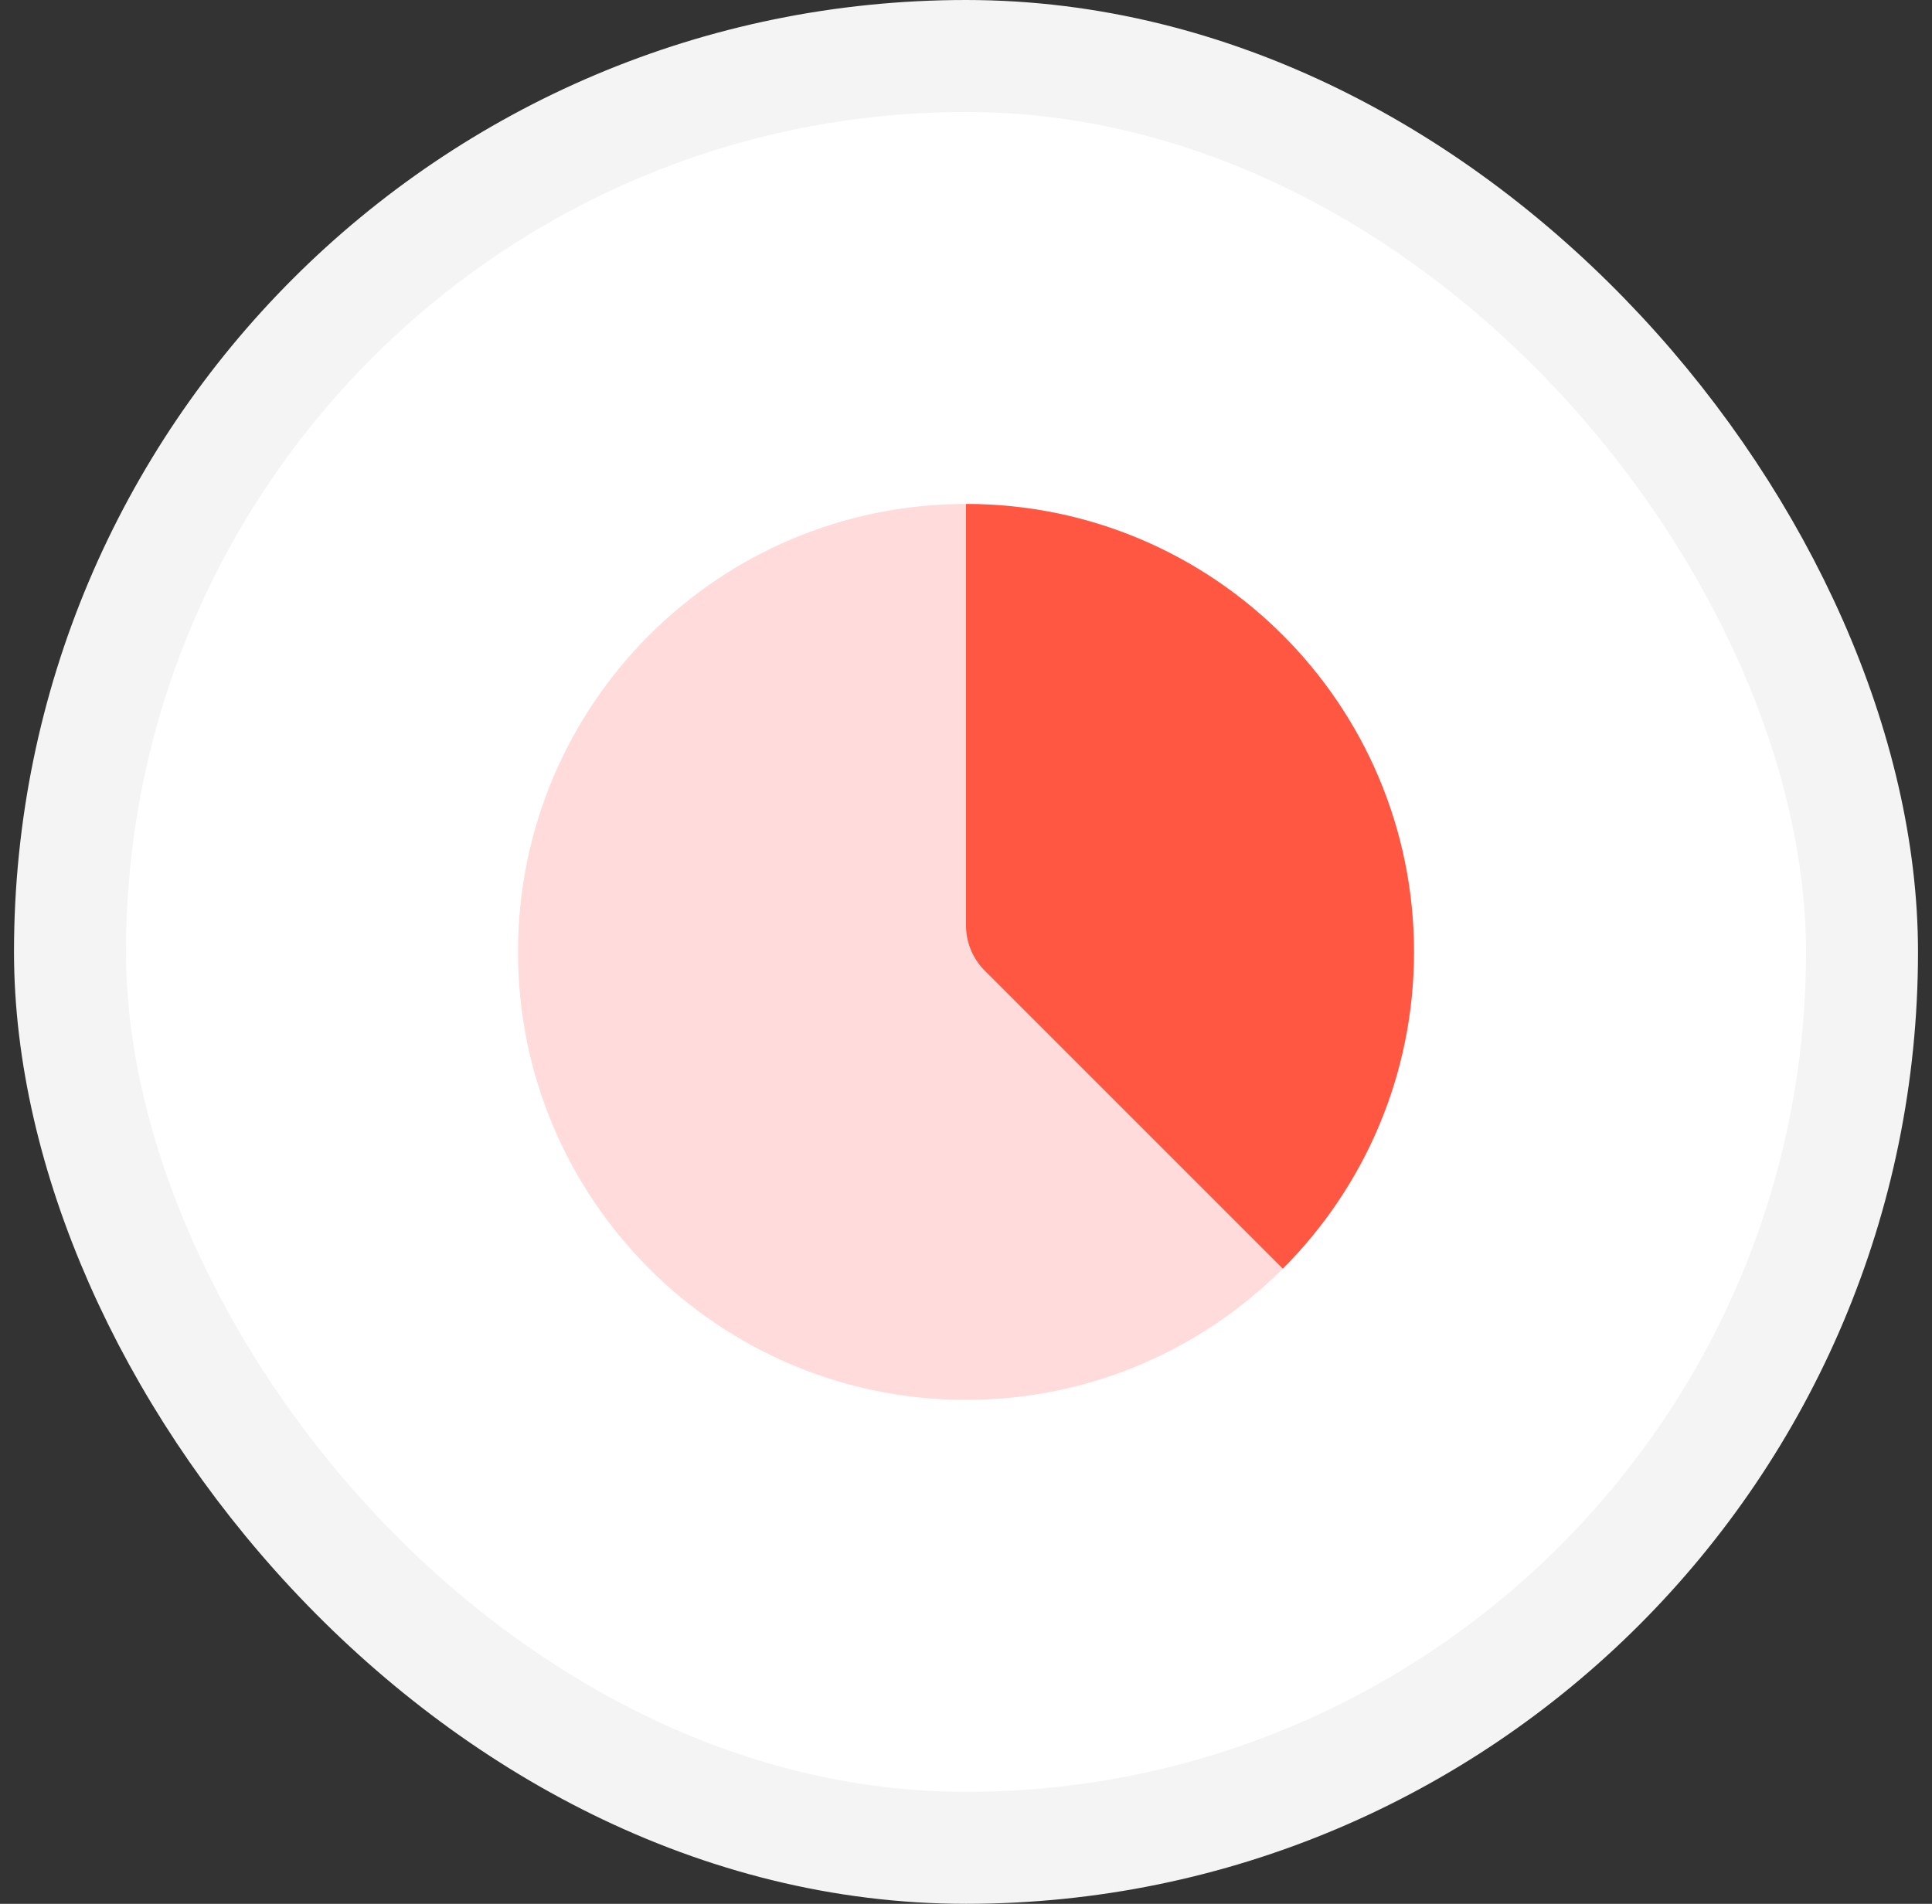
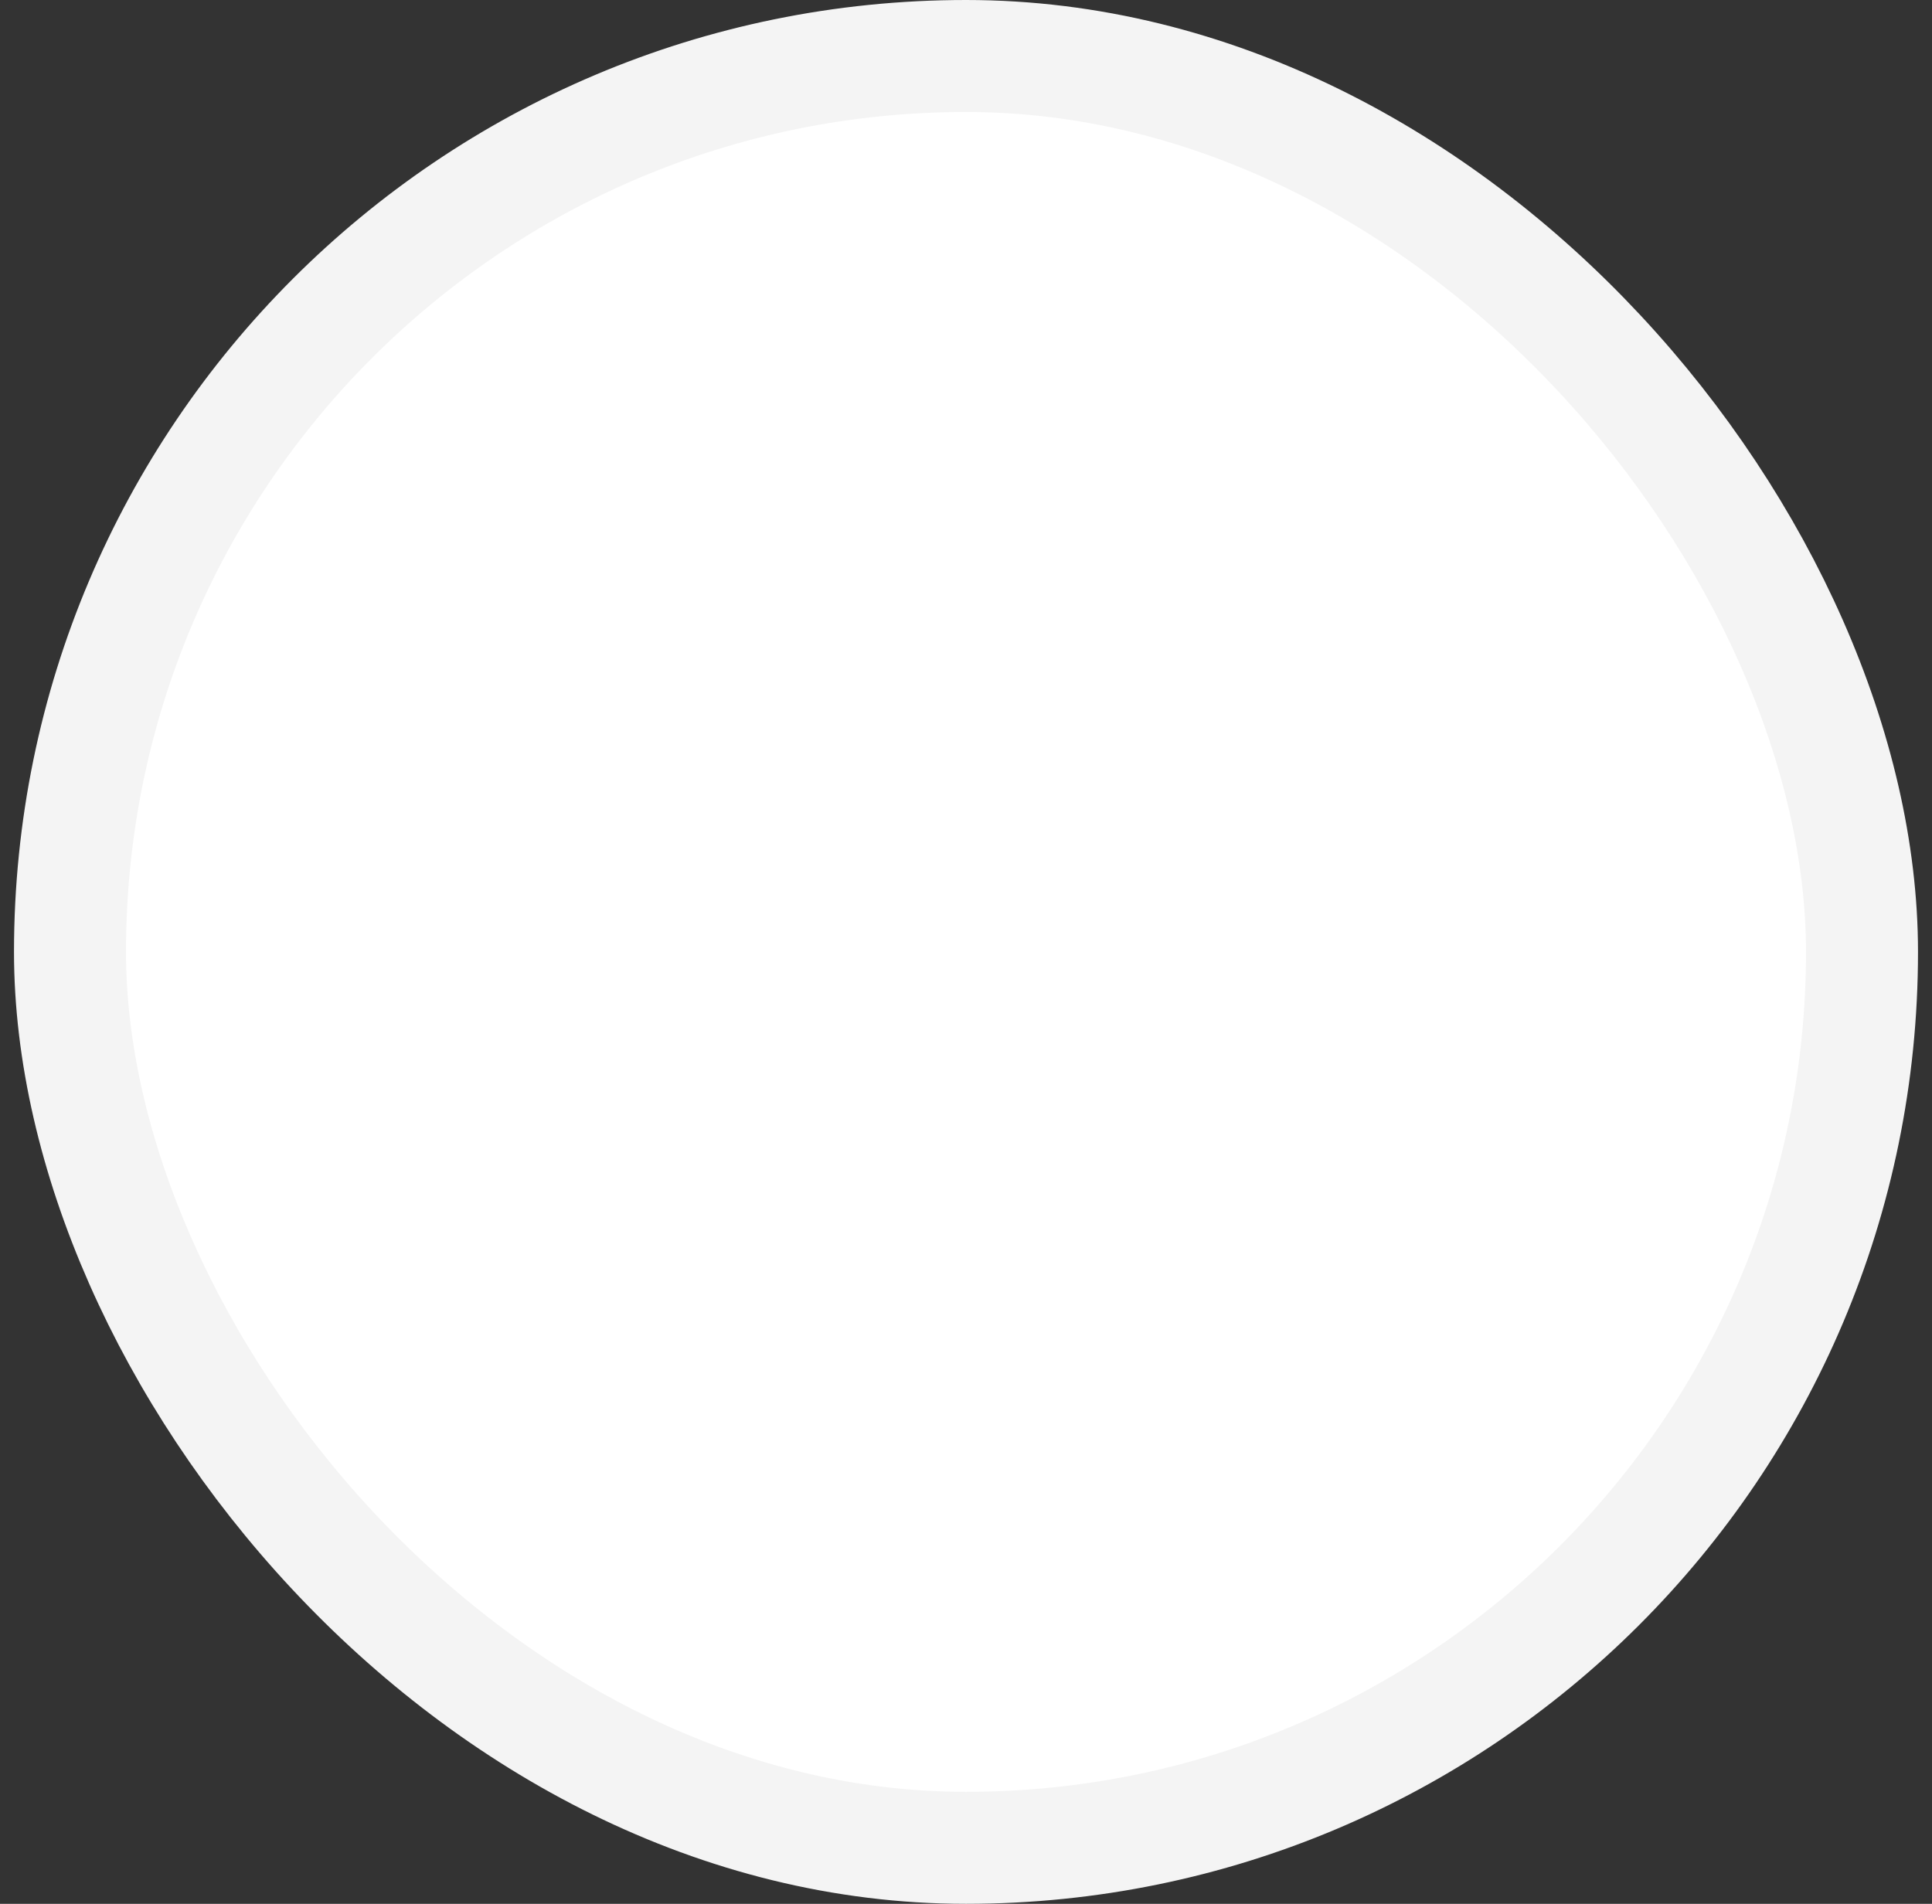
<svg xmlns="http://www.w3.org/2000/svg" width="69" height="68" viewBox="0 0 69 68" fill="none">
  <rect x="0" y="0" width="69" height="68" fill="#333333" stroke="none" />
  <rect x="2.5" y="2" width="64" height="64" rx="32" fill="white" />
  <rect x="2.5" y="2" width="64" height="64" rx="32" stroke="#F4F4F4" stroke-width="4" />
  <g clip-path="url(#clip0_728_498)">
    <path d="M34.5 50C43.337 50 50.5 42.837 50.5 34C50.5 25.163 43.337 18 34.5 18C25.663 18 18.5 25.163 18.5 34C18.5 42.837 25.663 50 34.5 50Z" fill="#FFDBDB" />
-     <path d="M50.5 34C50.5 25.163 43.337 18 34.5 18V33.053C34.5 33.659 34.741 34.241 35.169 34.669L45.814 45.314C48.709 42.418 50.5 38.418 50.5 34Z" fill="#FF5742" />
+     <path d="M50.5 34C50.5 25.163 43.337 18 34.5 18V33.053L45.814 45.314C48.709 42.418 50.5 38.418 50.5 34Z" fill="#FF5742" />
  </g>
  <defs>
    <clipPath id="clip0_728_498">
-       <rect width="32" height="32" fill="white" transform="translate(18.5 18)" />
-     </clipPath>
+       </clipPath>
  </defs>
</svg>